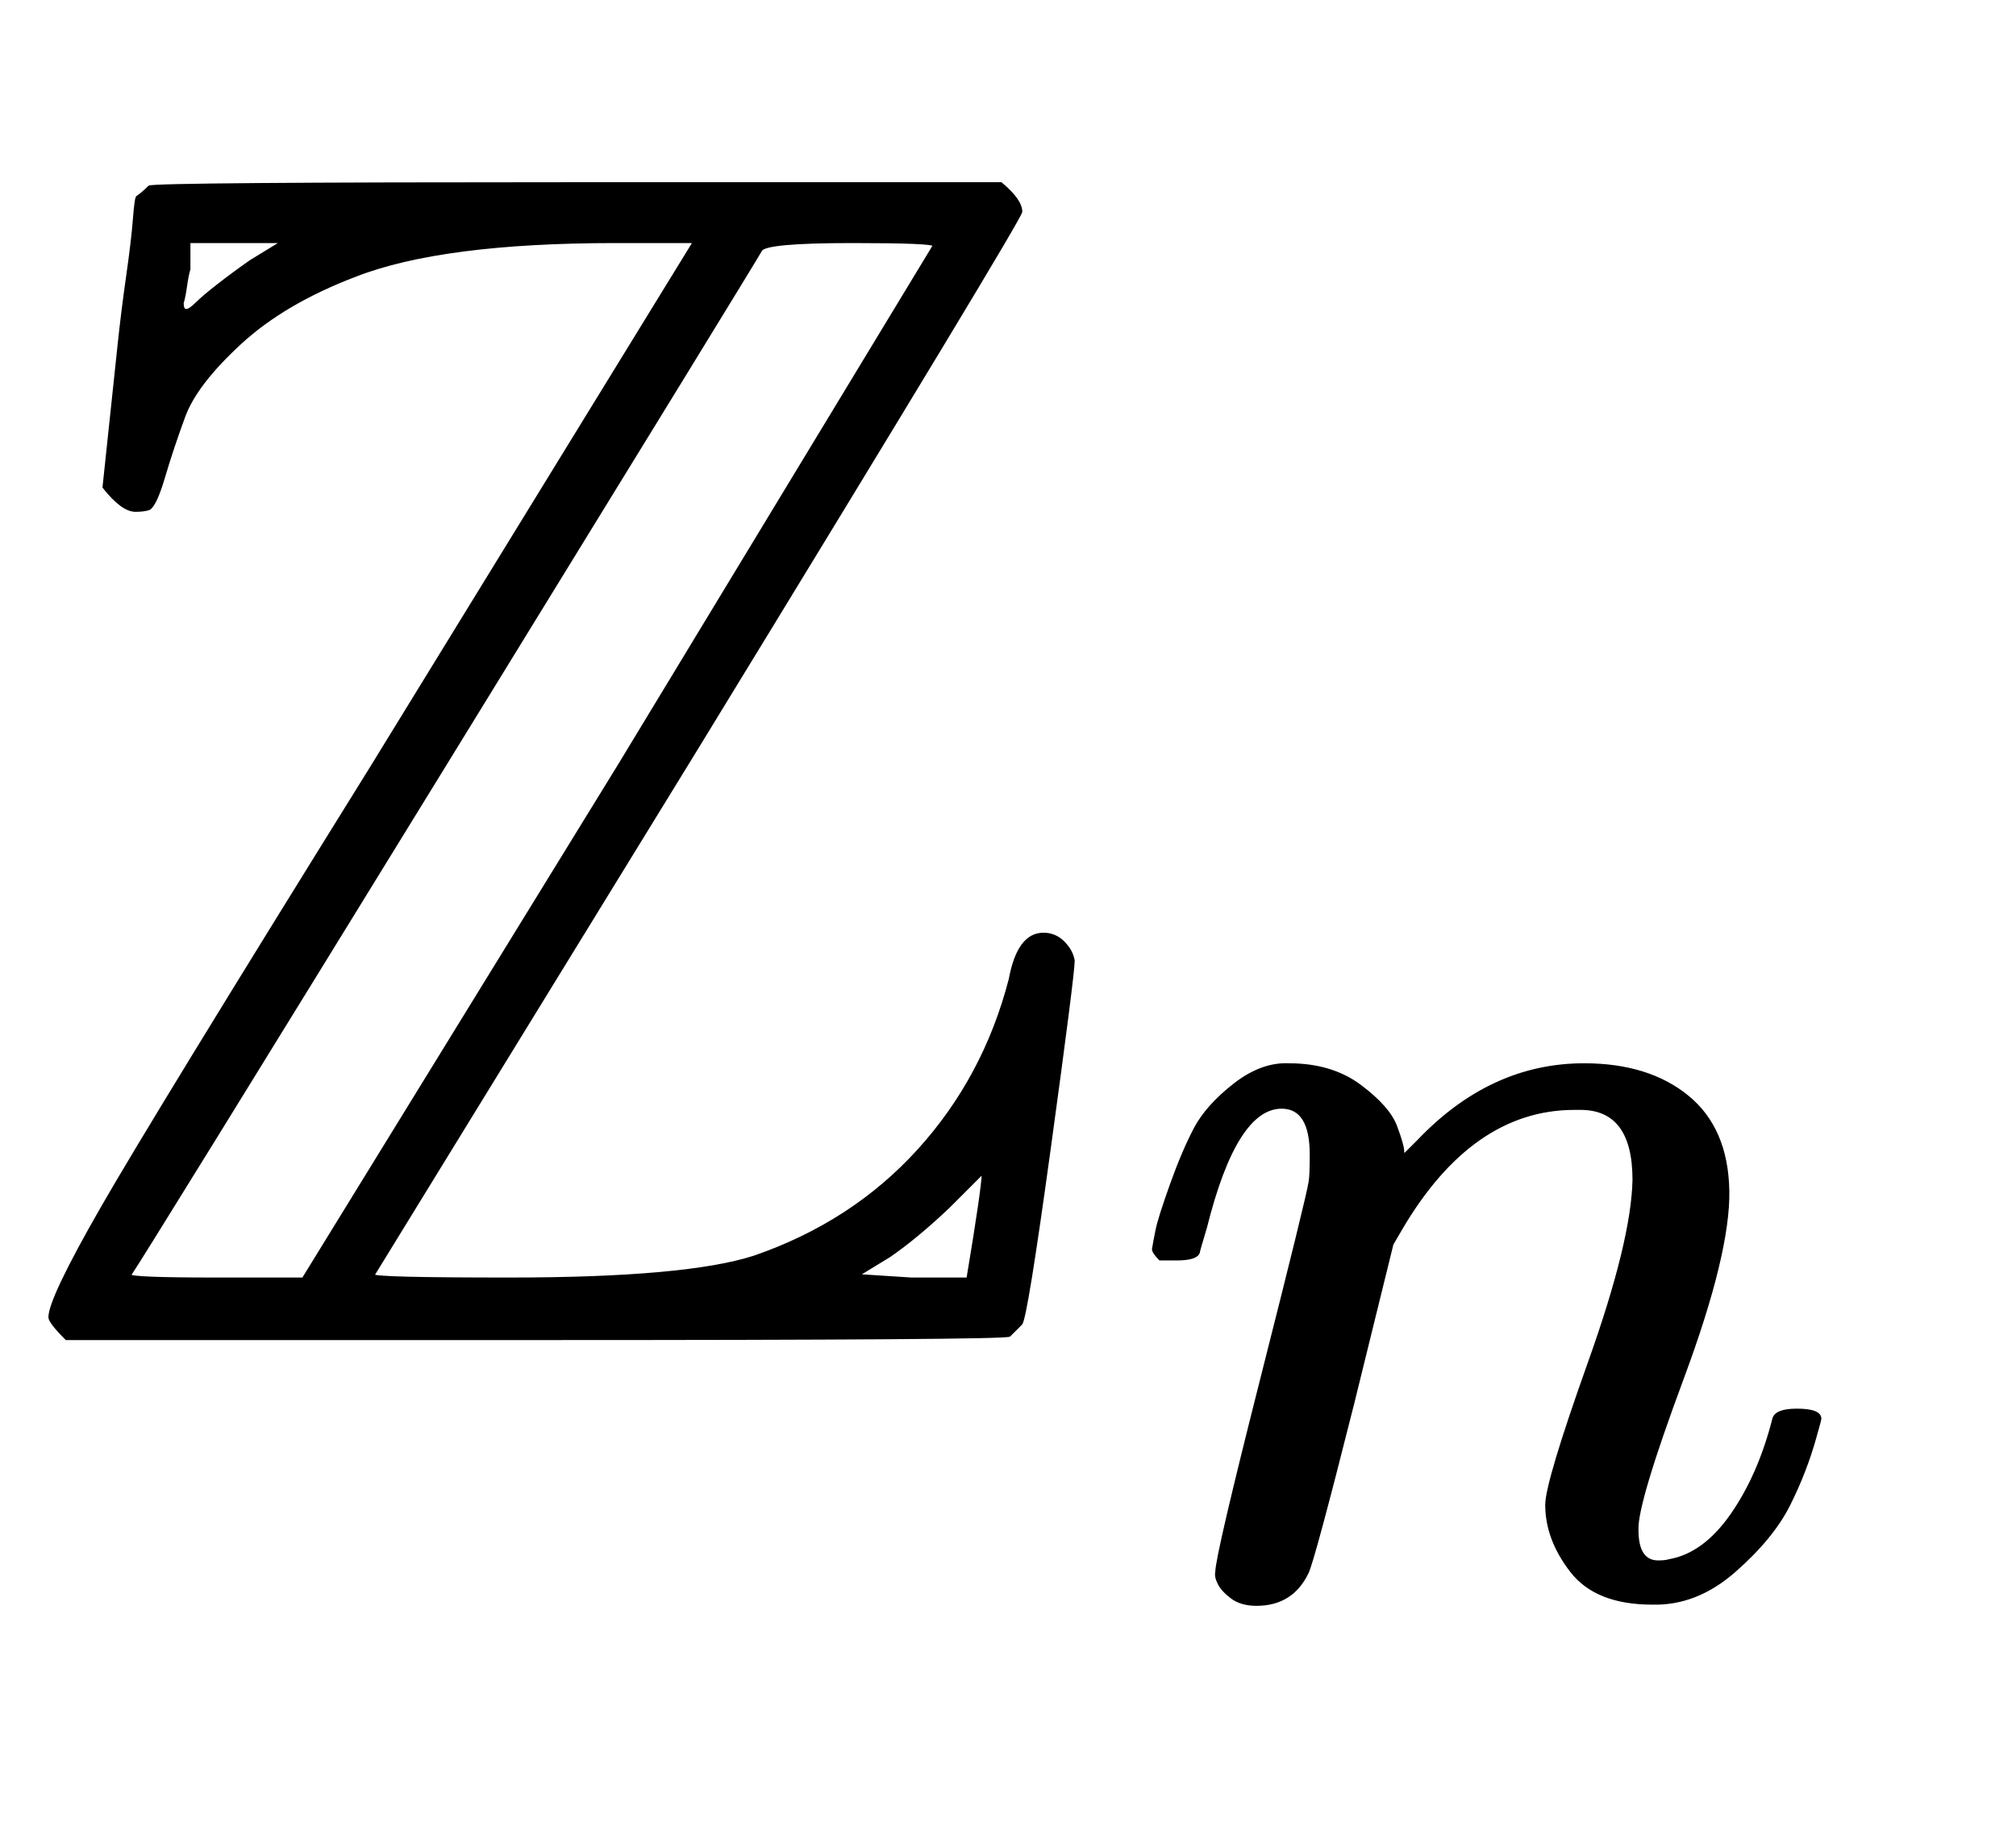
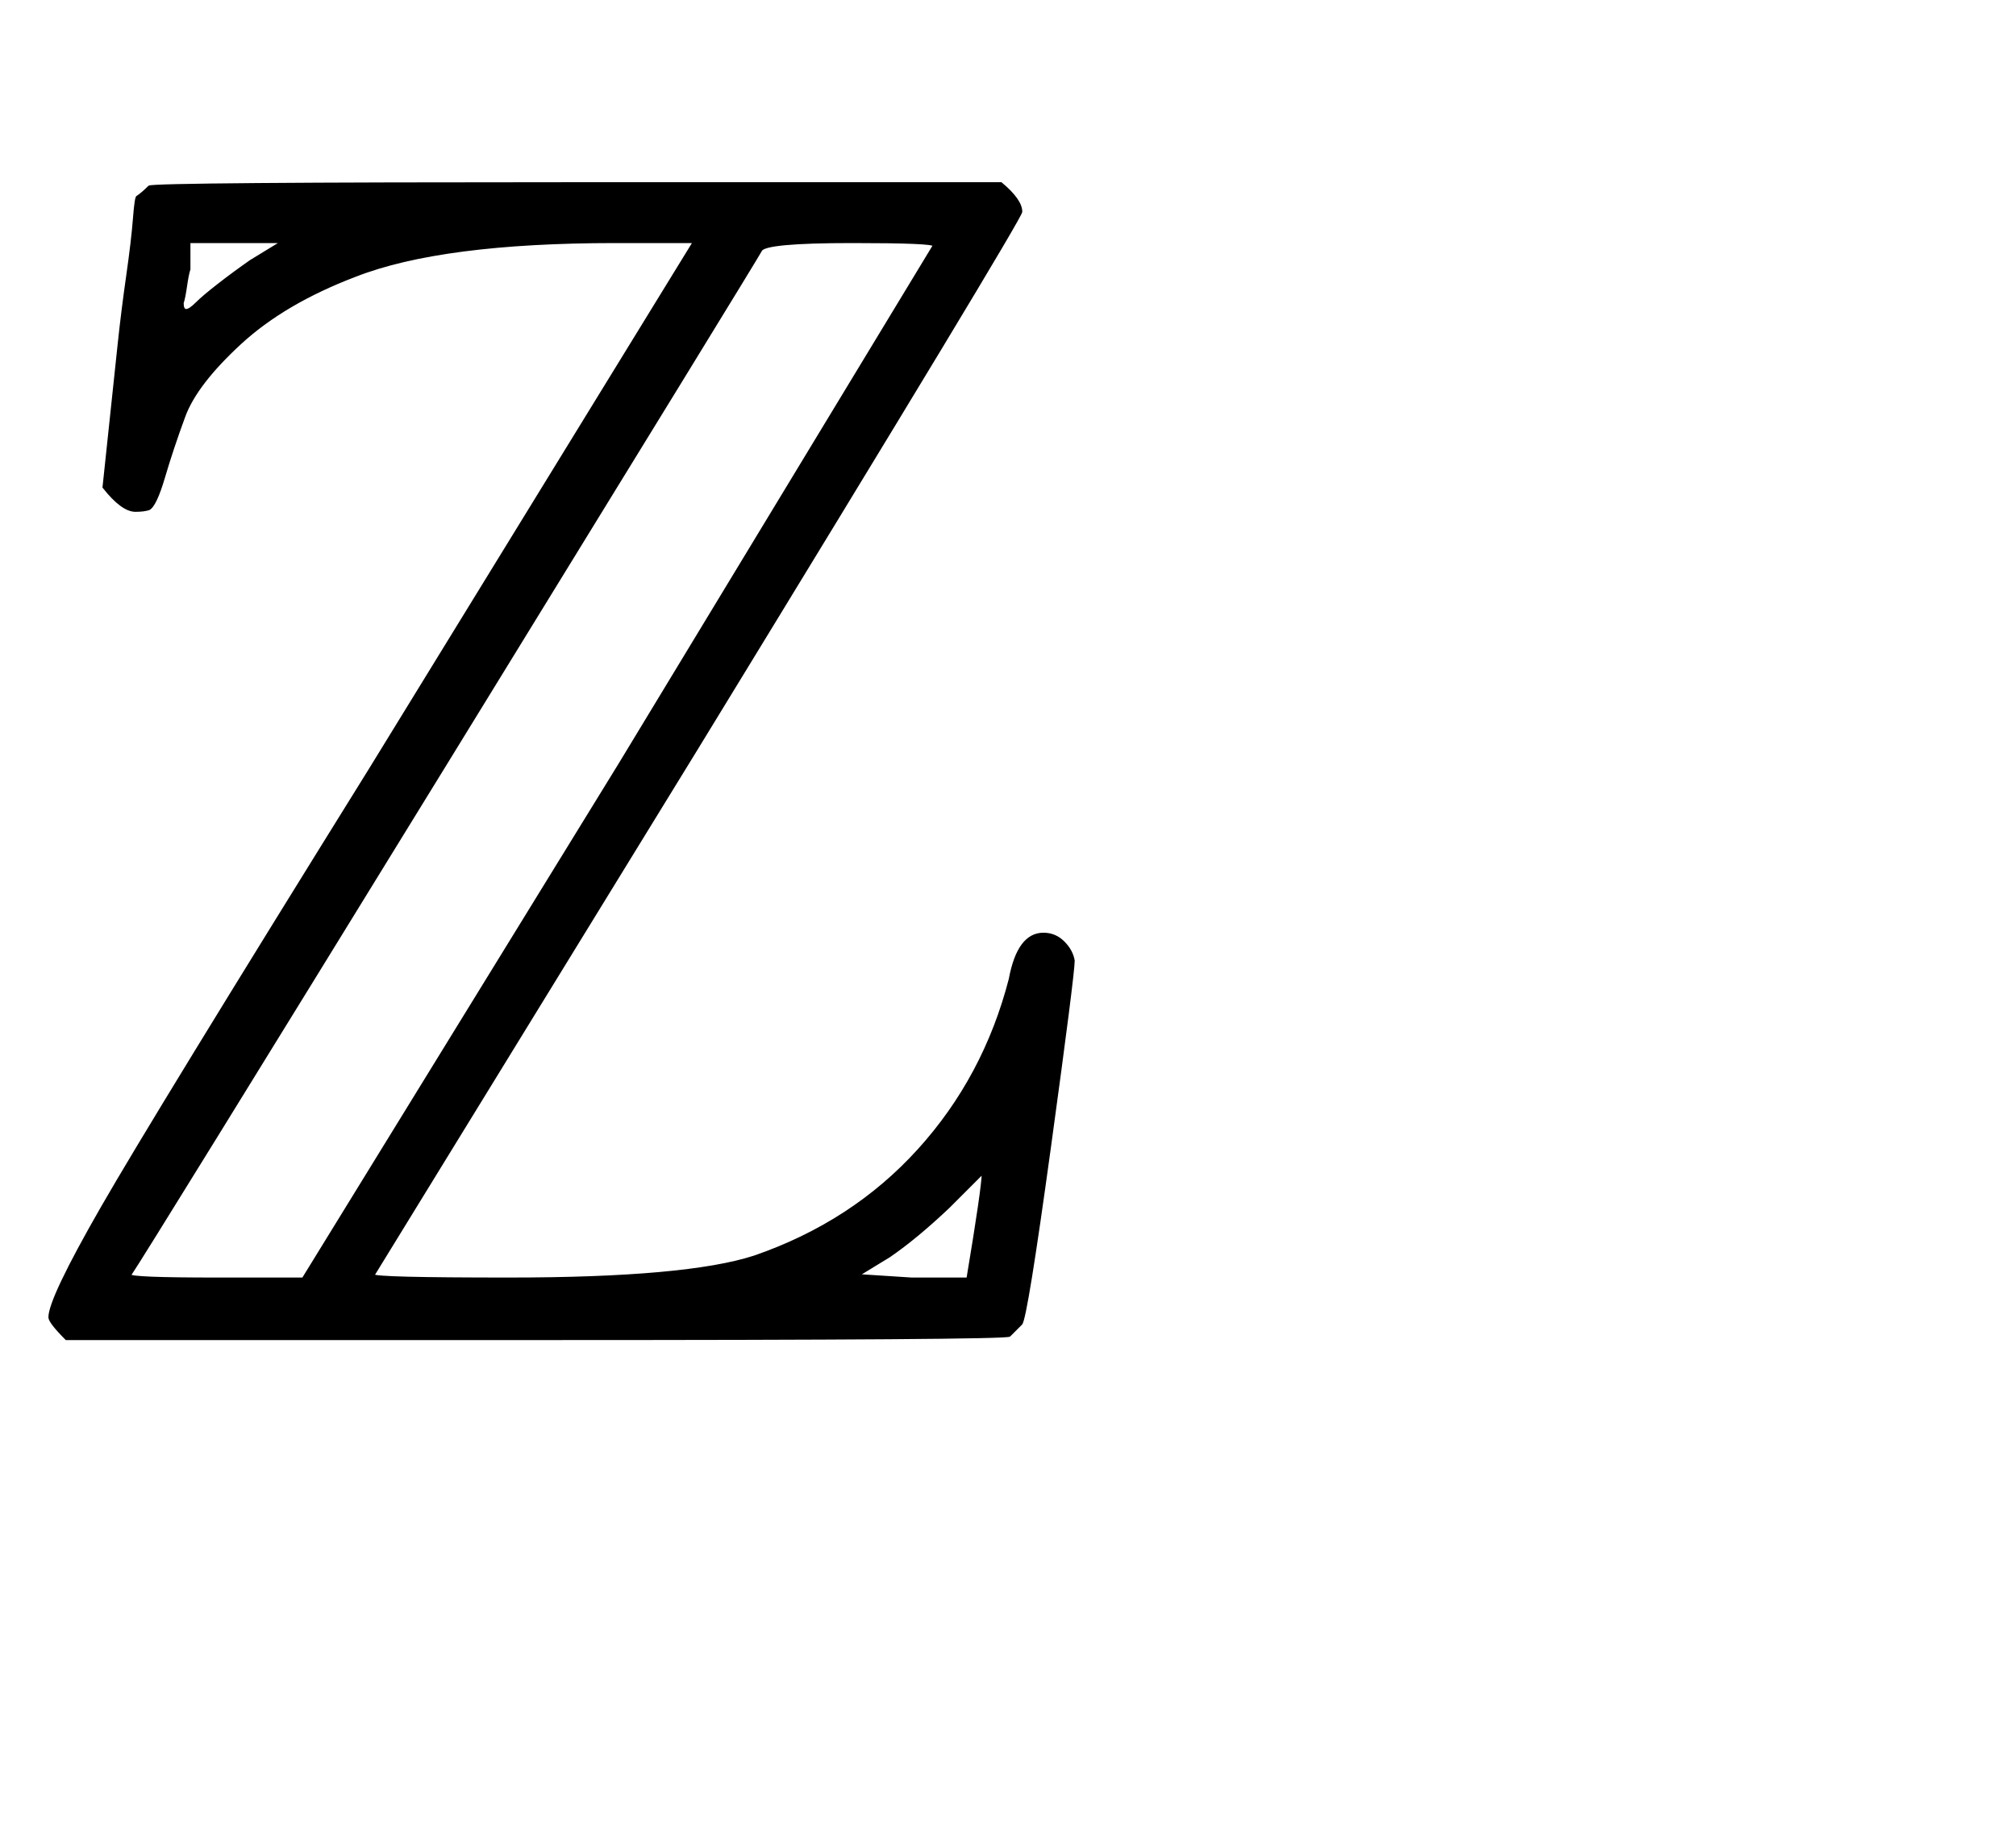
<svg xmlns="http://www.w3.org/2000/svg" xmlns:xlink="http://www.w3.org/1999/xlink" width="2.769ex" height="2.509ex" style="vertical-align:-.671ex" viewBox="0 -791.3 1192.1 1080.4" aria-labelledby="MathJax-SVG-1-Title">
  <defs aria-hidden="true">
    <path stroke-width="1" id="a" d="M39-1Q29 9 29 12q0 11 31 65t159 260l191 311h-46q-103 0-154-20-42-16-68-40t-33-43-12-36-9-19q-3-1-8-1-8 0-19 14l9 85q2 19 5 40t4 34 2 13q3 2 7 6 2 2 253 2h251q12-10 12-17 0-4-192-318L221 37q0-2 80-2 105 0 145 13 58 20 97 63t54 101q5 27 20 27 7 0 12-5t6-11q0-8-14-110T604 8l-7-7q-2-2-280-2H39zm109 638l18 11h-54v-16q-1-3-2-10t-2-10q0-4 2-4t6 4 13 11 19 14zm404 9q0 2-48 2-52 0-54-5-2-4-184-300T77 37q0-2 51-2h51l187 304 186 307zm20-611q9 54 9 62l-20-20q-19-18-35-29l-18-11 31-2h33z" />
-     <path stroke-width="1" id="b" d="M21 287q1 6 3 16t12 38 20 47 33 37 46 17q36 0 60-18t30-34 6-21q0-2 1-2l11 11q61 64 139 64 54 0 87-27t34-79-38-157-38-127q0-26 17-26 6 0 9 1 29 5 52 38t35 80q2 8 20 8 20 0 20-8 0-1-4-15-8-29-22-57t-46-56-69-27q-47 0-68 27t-21 56q0 19 36 120t37 152q0 59-44 59h-5q-86 0-145-101l-7-12-33-134Q156 26 151 16q-13-27-43-27-13 0-21 6T76 7t-2 10q0 13 38 163t40 163q1 5 1 23 0 39-24 39-38 0-63-100-6-20-6-21-2-6-19-6H27q-6 6-6 9z" />
  </defs>
  <g stroke="currentColor" fill="currentColor" stroke-width="0" transform="matrix(1 0 0 -1 0 0)" aria-hidden="true">
    <use xlink:href="#a" />
    <use transform="scale(0.707)" xlink:href="#b" x="943" y="-213" />
  </g>
</svg>